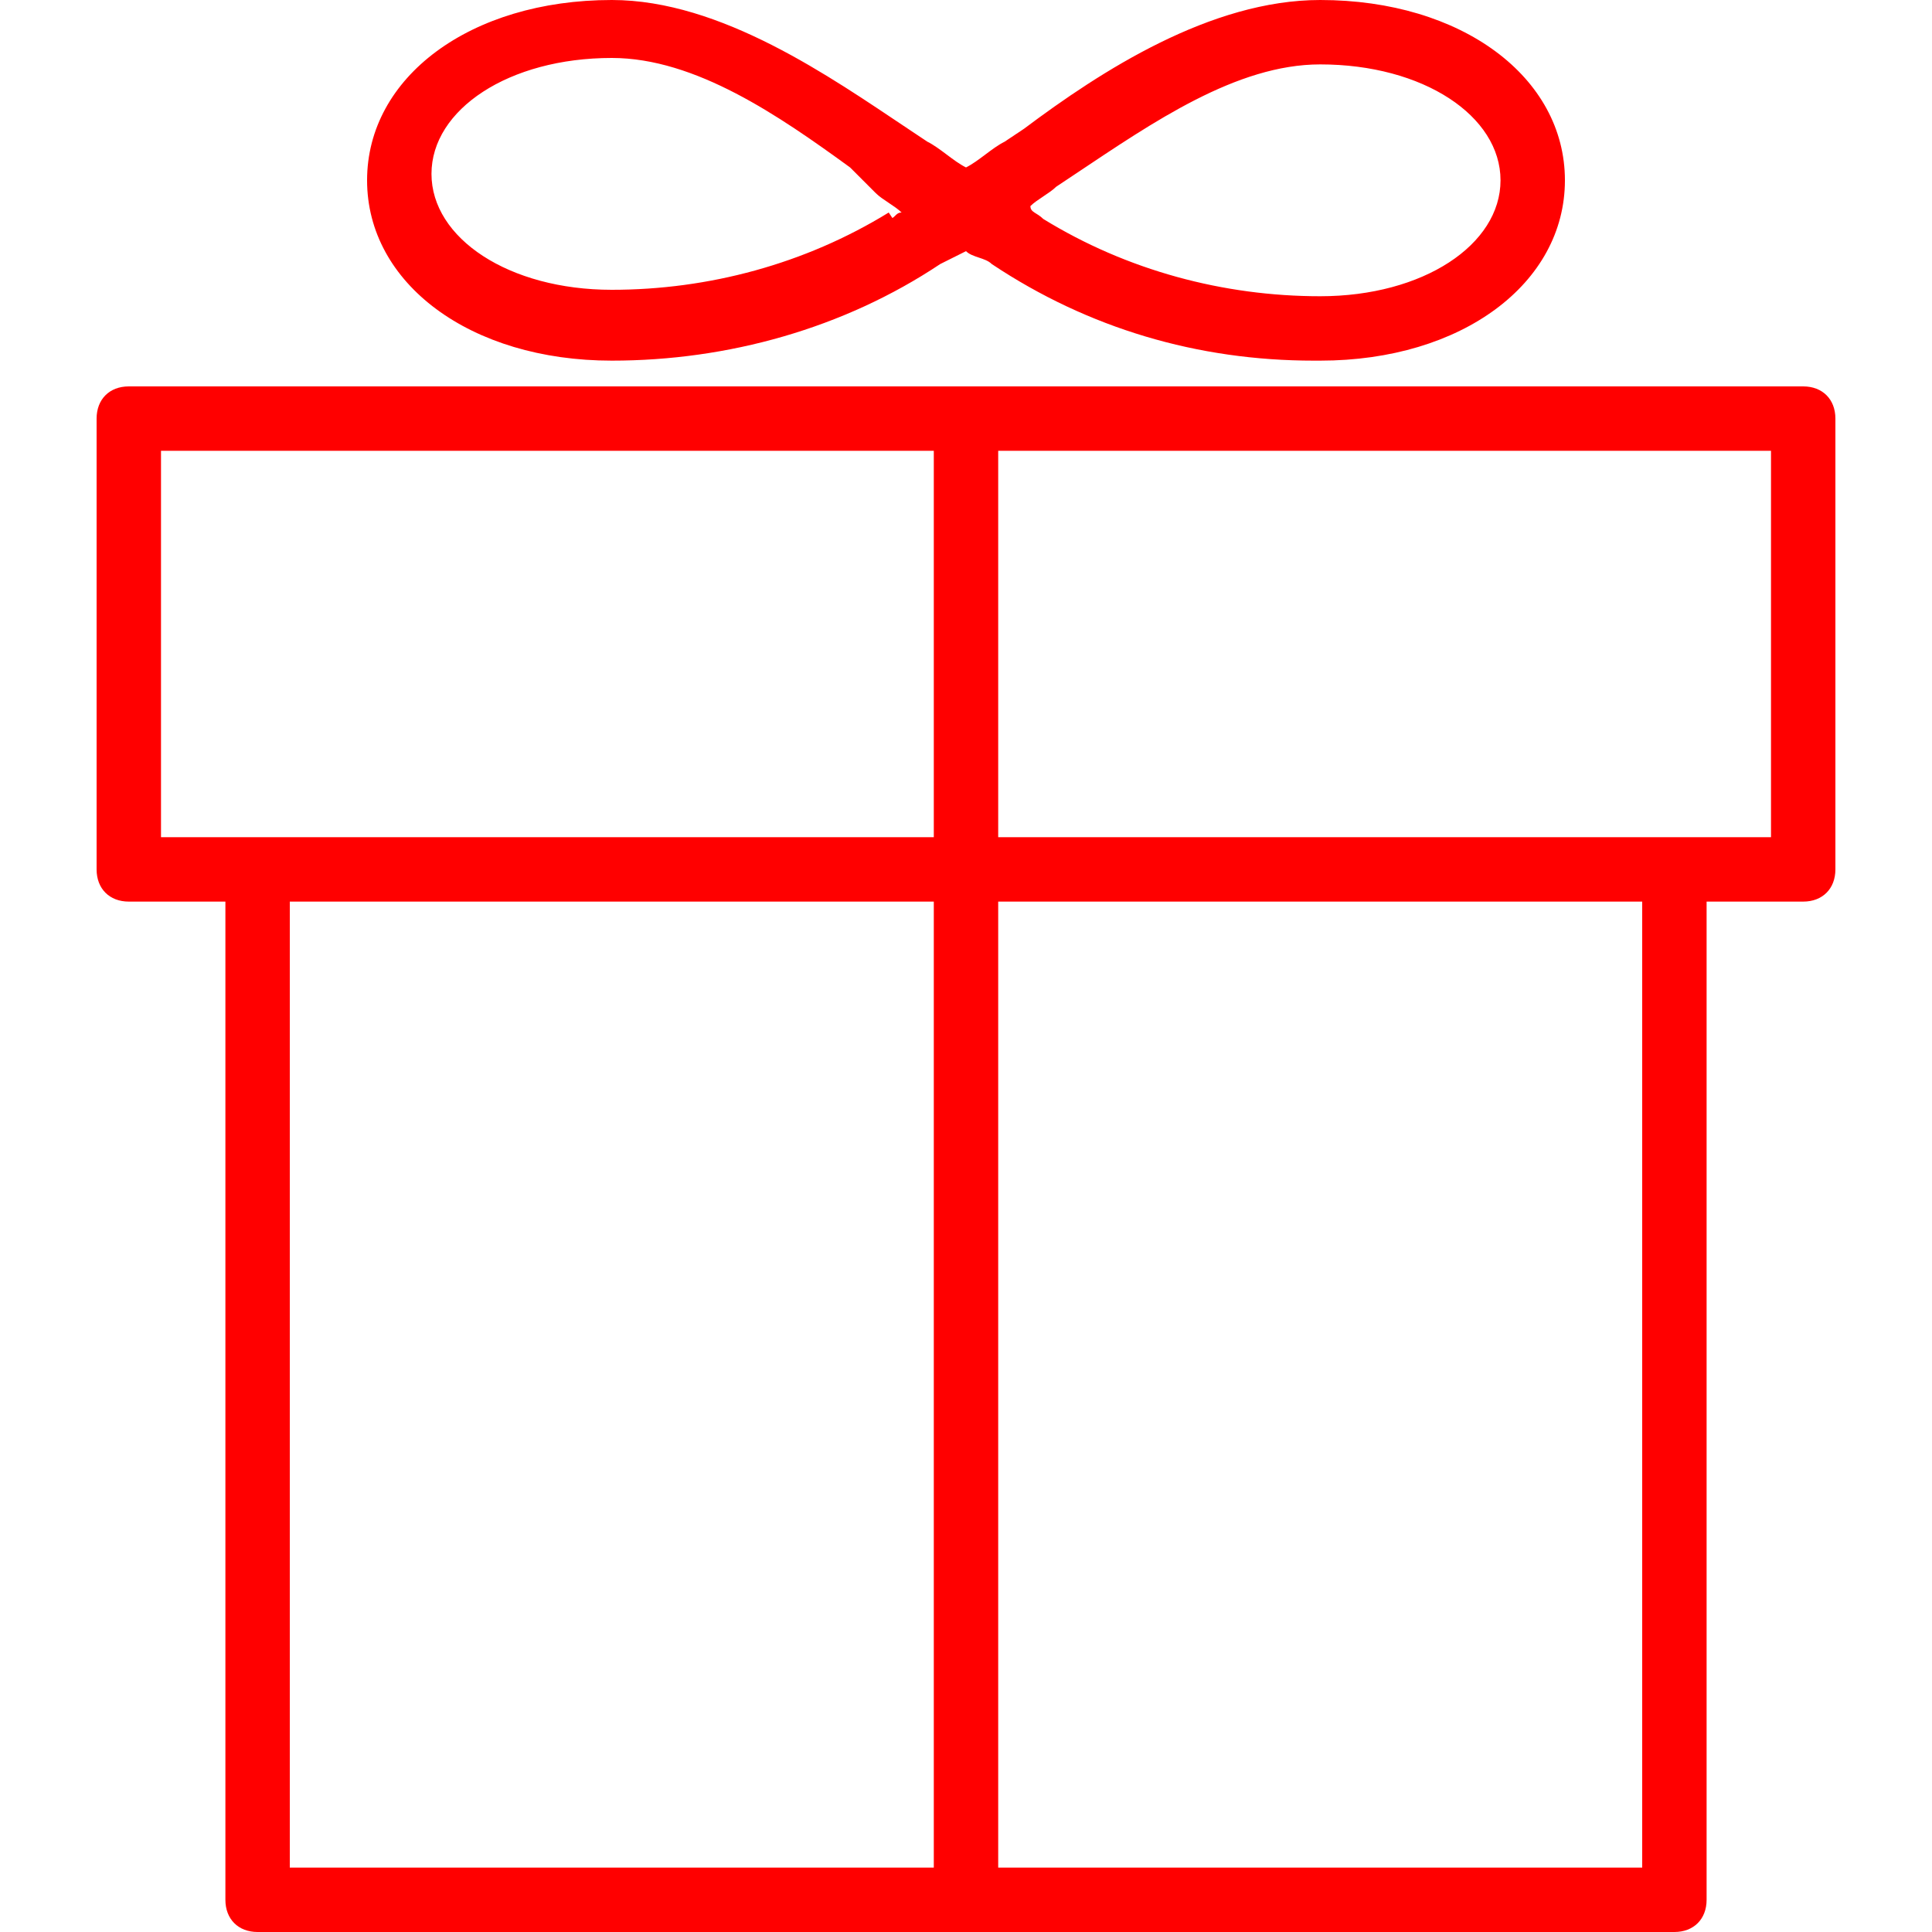
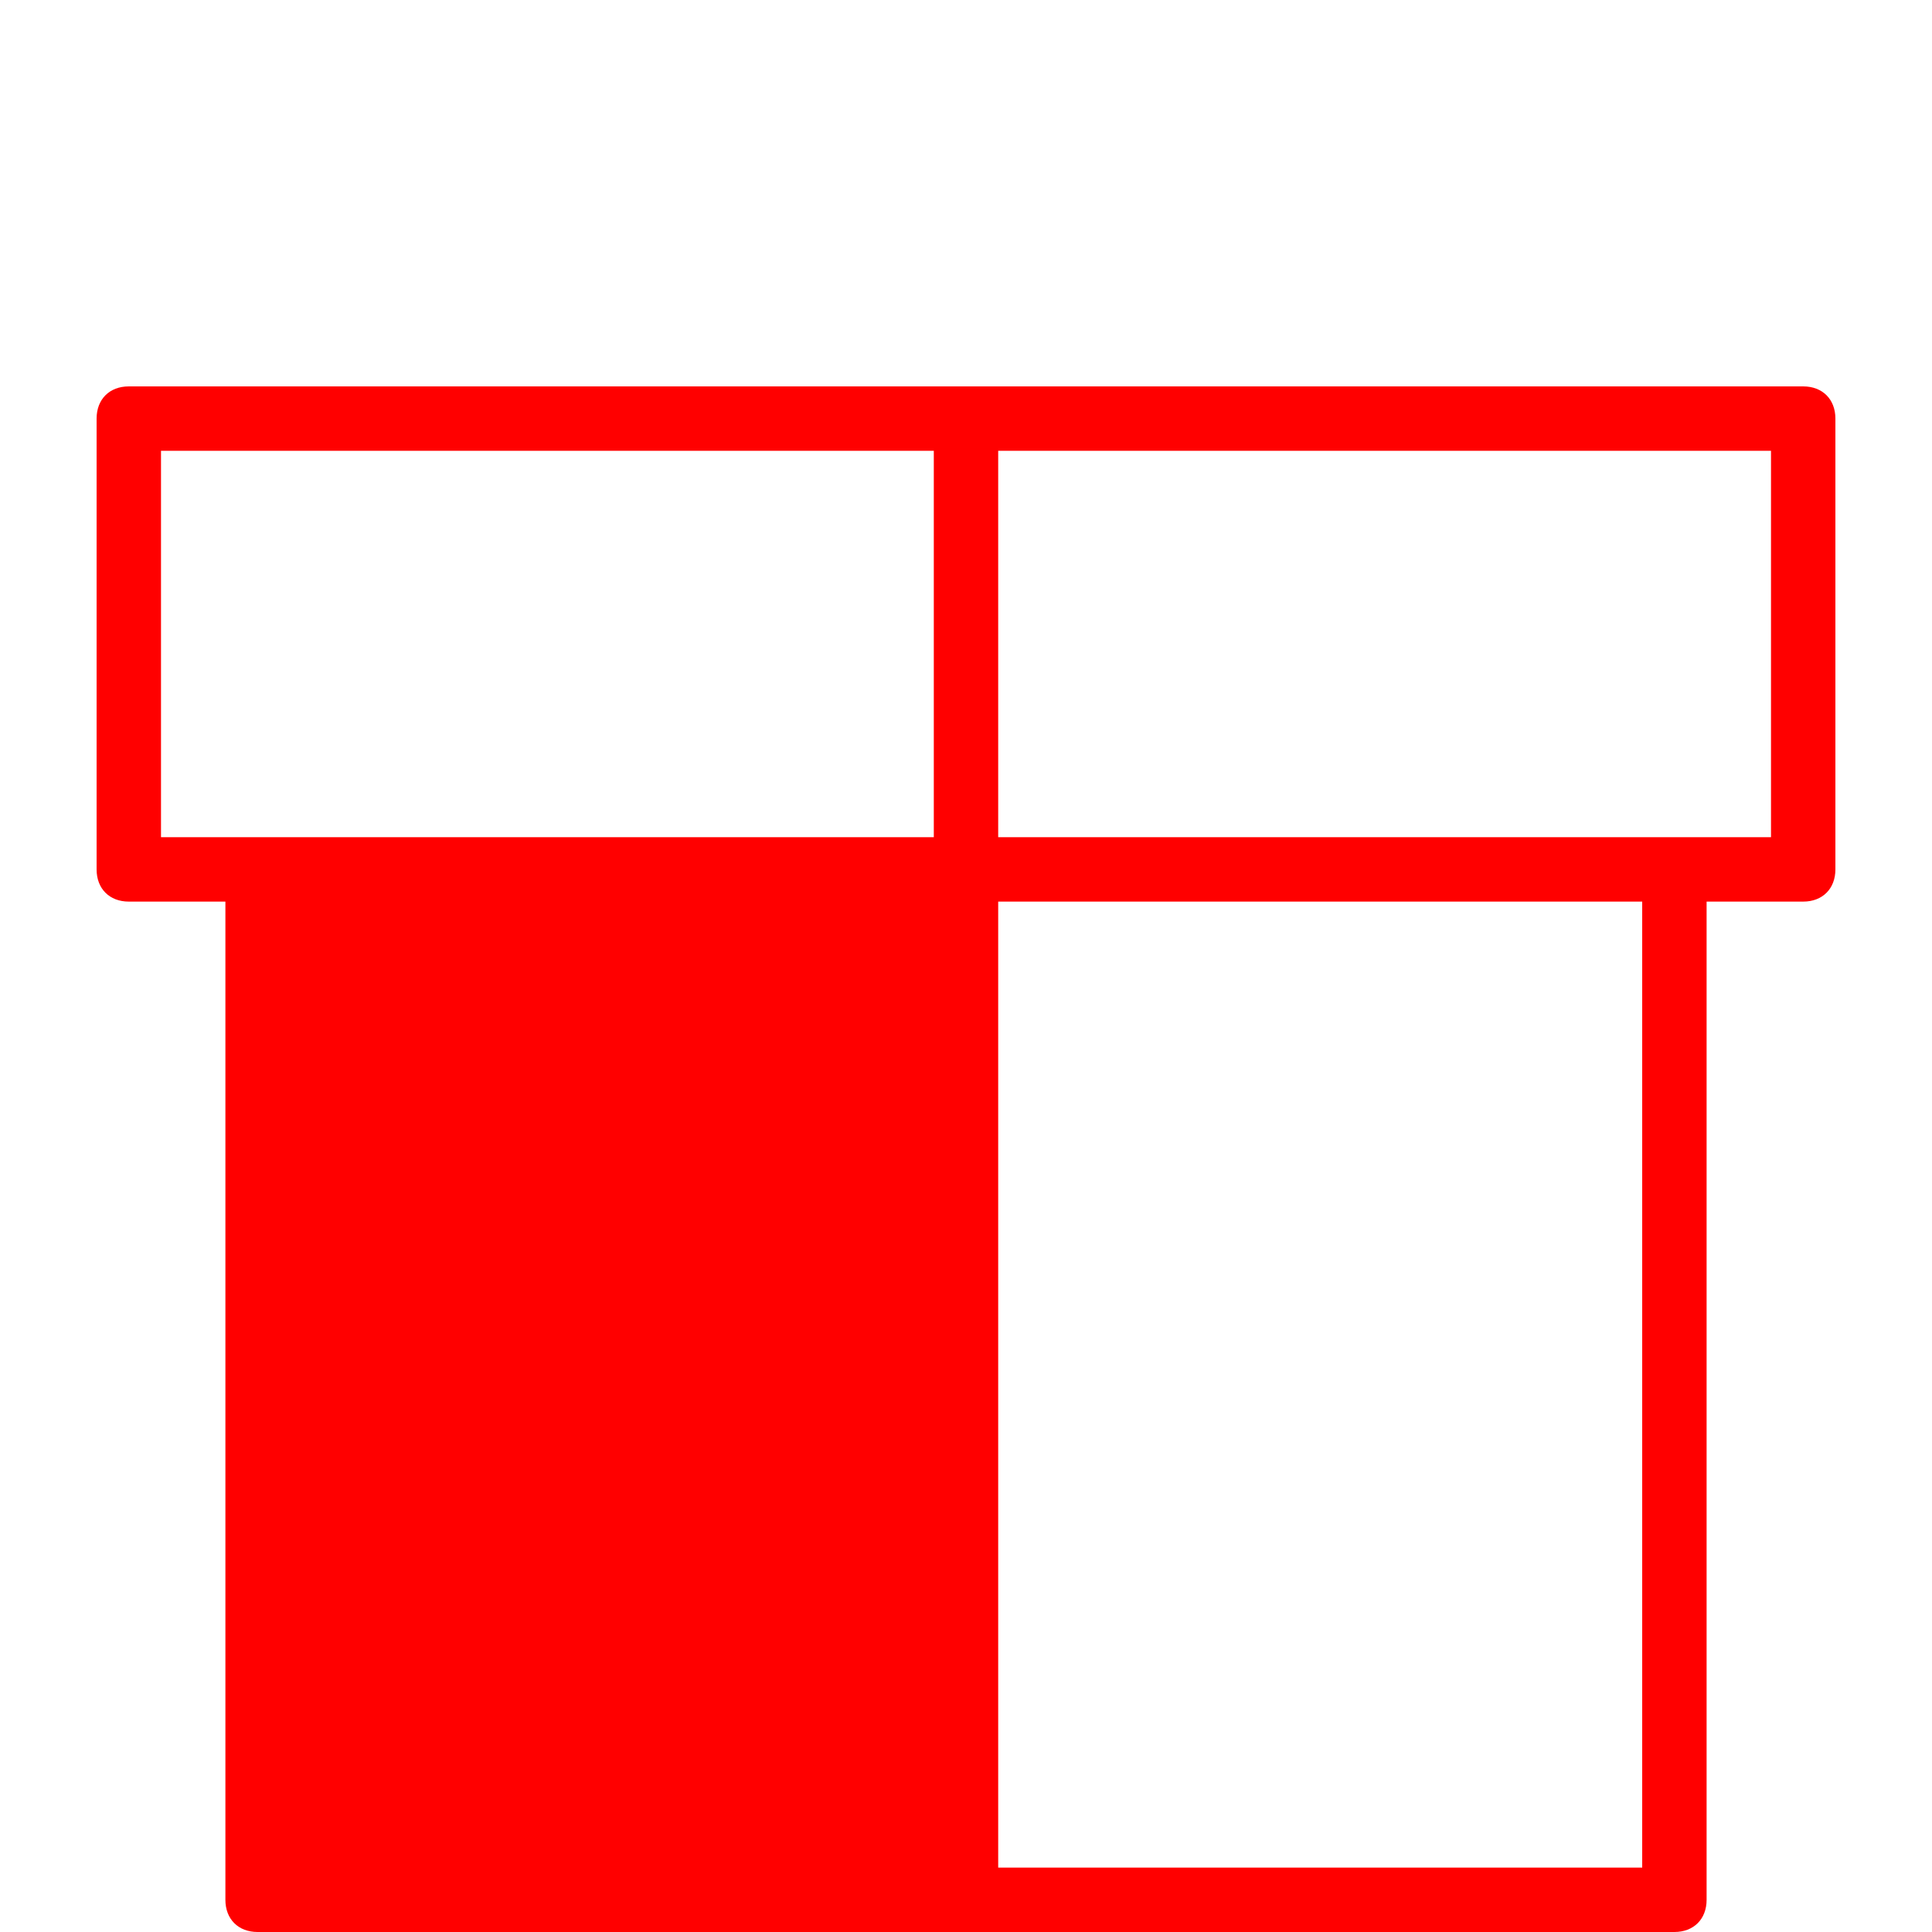
<svg xmlns="http://www.w3.org/2000/svg" version="1.1" id="Ebene_1" x="0px" y="0px" viewBox="0 0 30 30" style="enable-background:new 0 0 30 30;" xml:space="preserve">
  <style type="text/css">
	.st0{fill:#FF0000;}
</style>
  <g>
-     <path class="st0" d="M28,6H2C1.7,6,1.5,6.2,1.5,6.5v7C1.5,13.8,1.7,14,2,14h1.5v15.5C3.5,29.8,3.7,30,4,30h22   c0.3,0,0.5-0.2,0.5-0.5V14H28c0.3,0,0.5-0.2,0.5-0.5v-7C28.5,6.2,28.3,6,28,6z M2.5,7h12v6H4H2.5V7z M4.5,14h10v15h-10V14z    M25.5,29h-10V14h10V29z M27.5,13H26H15.5V7h12V13z" />
-     <path class="st0" d="M9.5,5.6c1.8,0,3.6-0.5,5.1-1.5L15,3.9C15.1,4,15.3,4,15.4,4.1c1.5,1,3.2,1.5,5,1.5c0,0,0.1,0,0.1,0   c2.2,0,3.8-1.2,3.8-2.8S22.7,0,20.5,0c-1.7,0-3.4,1.1-4.6,2l-0.3,0.2c-0.2,0.1-0.4,0.3-0.6,0.4c-0.2-0.1-0.4-0.3-0.6-0.4L14.1,2   c-1.2-0.8-2.9-2-4.6-2C7.3,0,5.7,1.2,5.7,2.8S7.3,5.6,9.5,5.6z M13.6,3c0.1,0.1,0.3,0.2,0.4,0.3c-0.1,0-0.1,0.1-0.2,0.1L14,3.6v0   l-0.2-0.3c-1.3,0.8-2.8,1.2-4.3,1.2c-1.6,0-2.8-0.8-2.8-1.8c0-1,1.2-1.8,2.8-1.8c1.3,0,2.6,0.9,3.7,1.7L13.6,3z M16.7,2.7   C17.9,1.9,19.2,1,20.5,1c1.6,0,2.8,0.8,2.8,1.8c0,1-1.2,1.8-2.8,1.8h0c0,0,0,0,0,0c-1.5,0-3-0.4-4.3-1.2C16.1,3.3,16,3.3,16,3.2   c0.1-0.1,0.3-0.2,0.4-0.3L16.7,2.7z" />
+     <path class="st0" d="M28,6H2C1.7,6,1.5,6.2,1.5,6.5v7C1.5,13.8,1.7,14,2,14h1.5v15.5C3.5,29.8,3.7,30,4,30h22   c0.3,0,0.5-0.2,0.5-0.5V14H28c0.3,0,0.5-0.2,0.5-0.5v-7C28.5,6.2,28.3,6,28,6z M2.5,7h12v6H4H2.5V7z M4.5,14h10h-10V14z    M25.5,29h-10V14h10V29z M27.5,13H26H15.5V7h12V13z" />
  </g>
</svg>